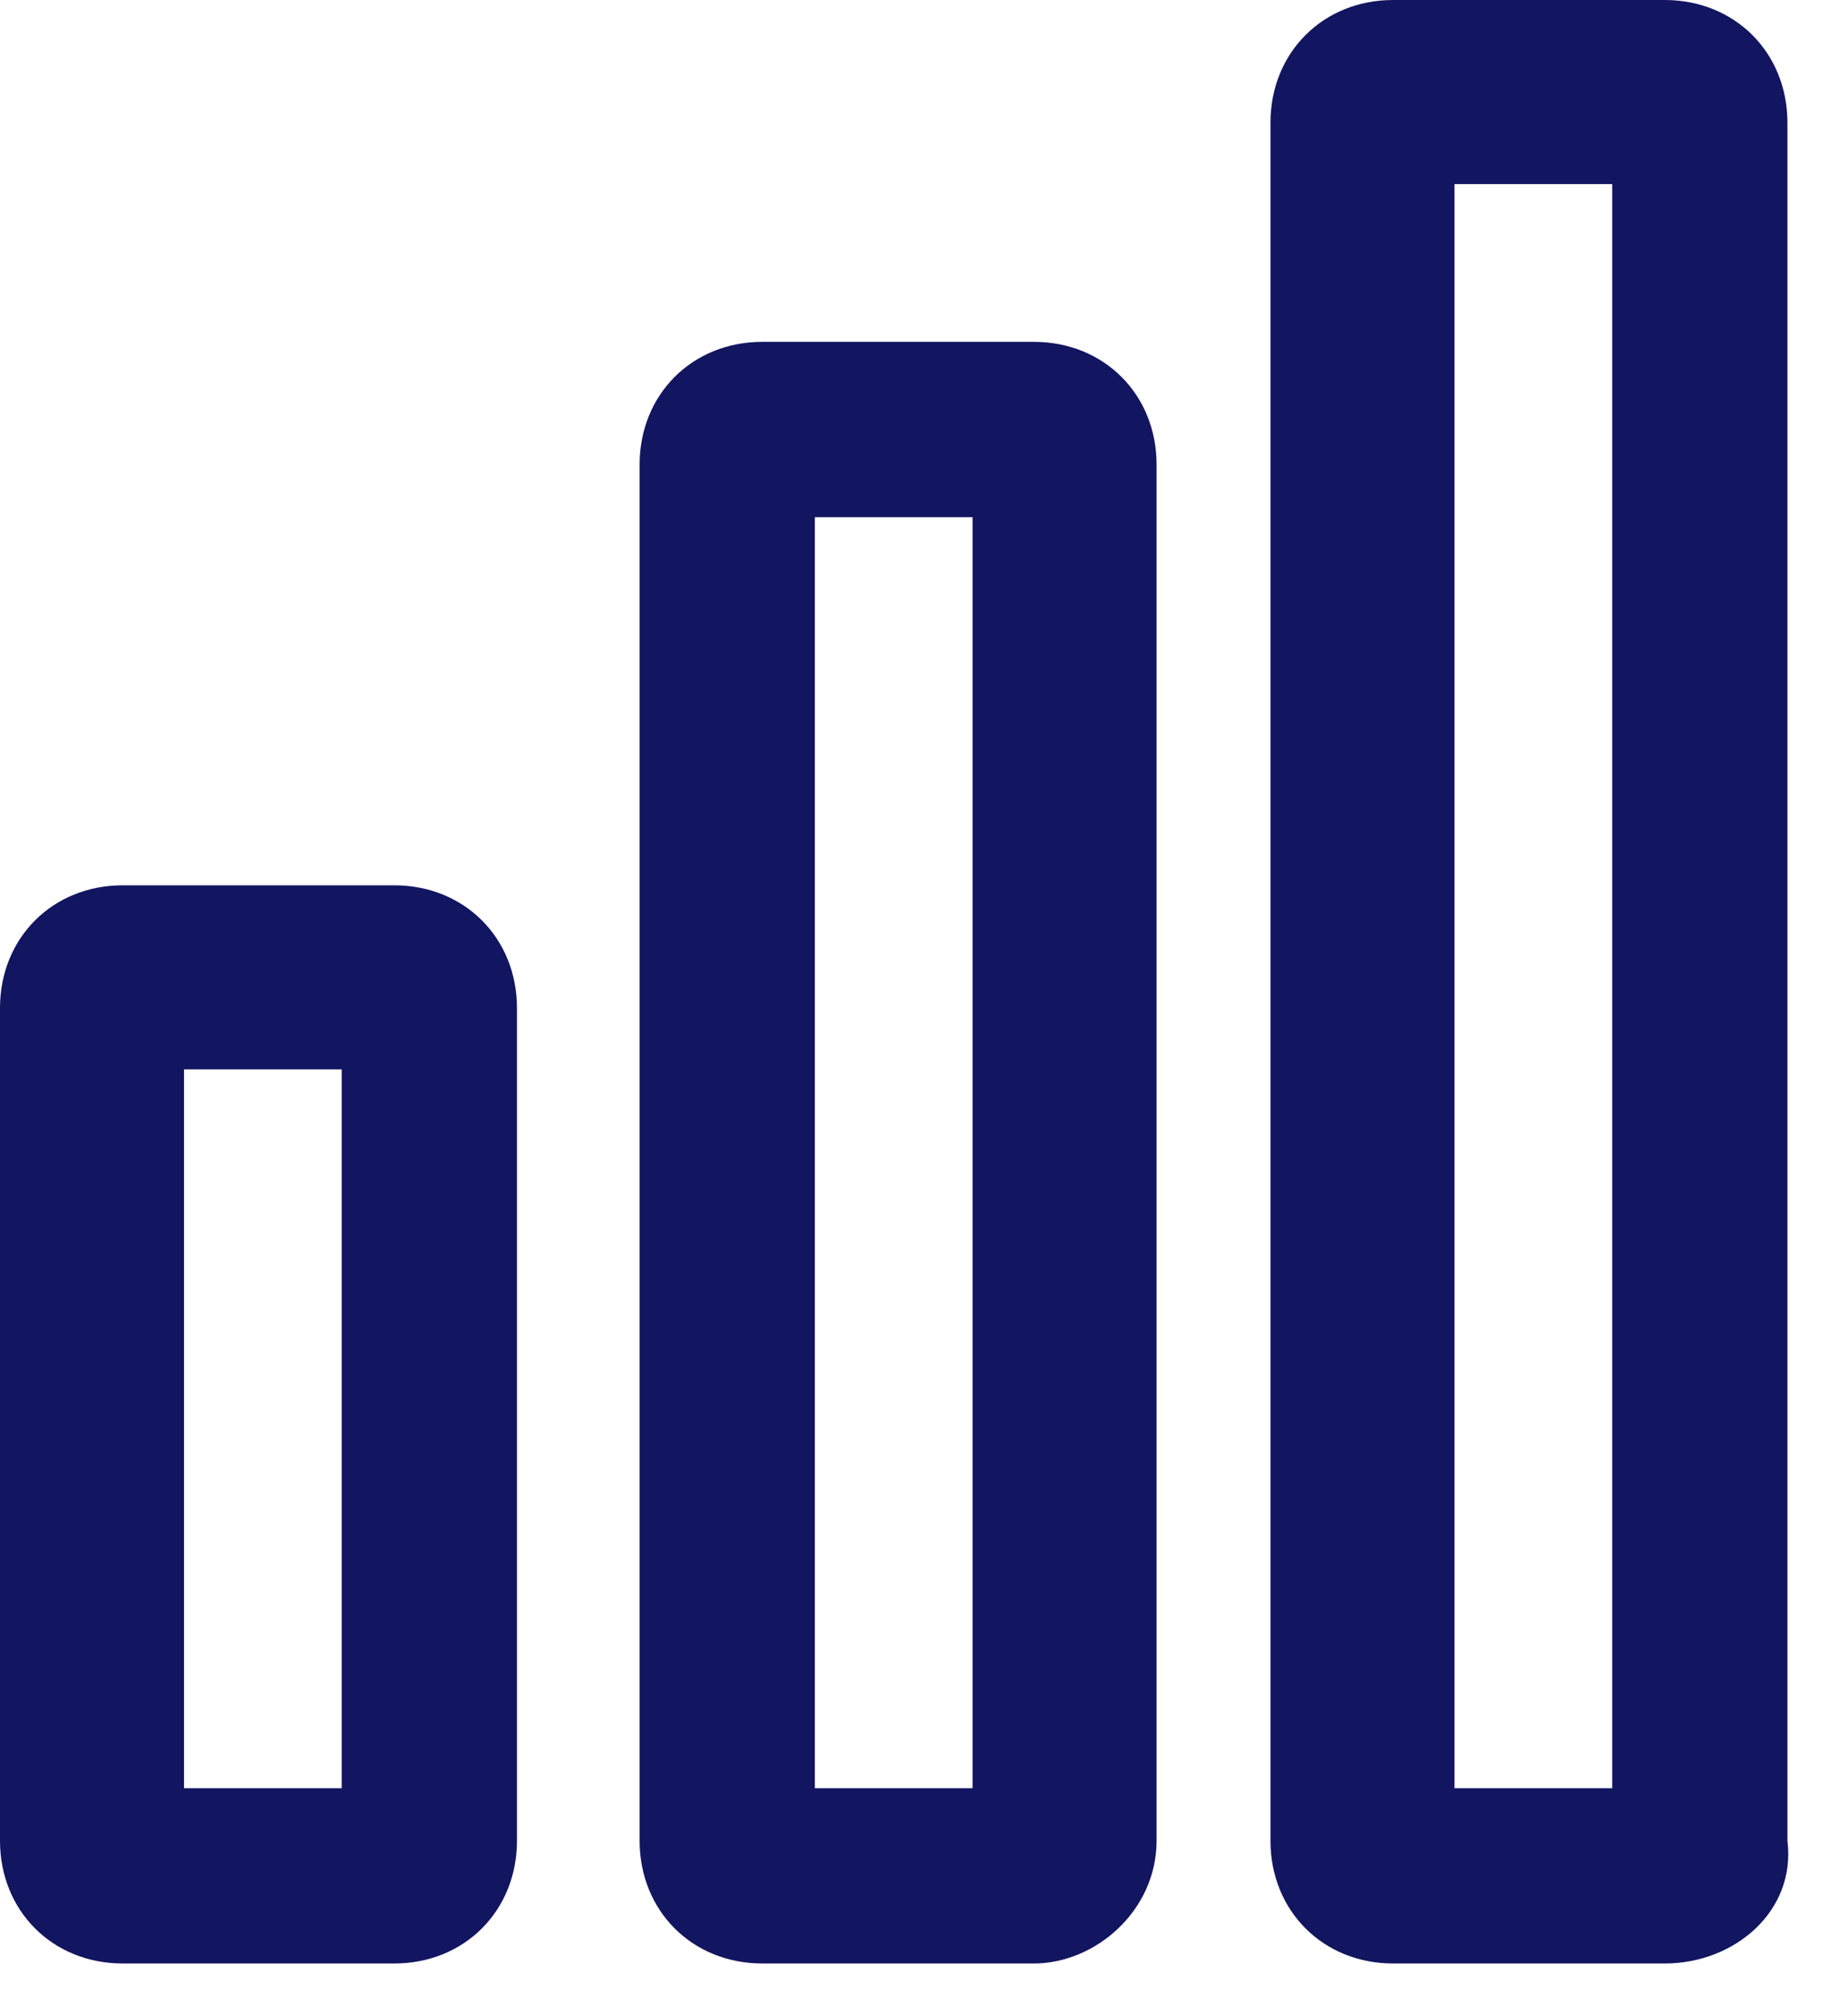
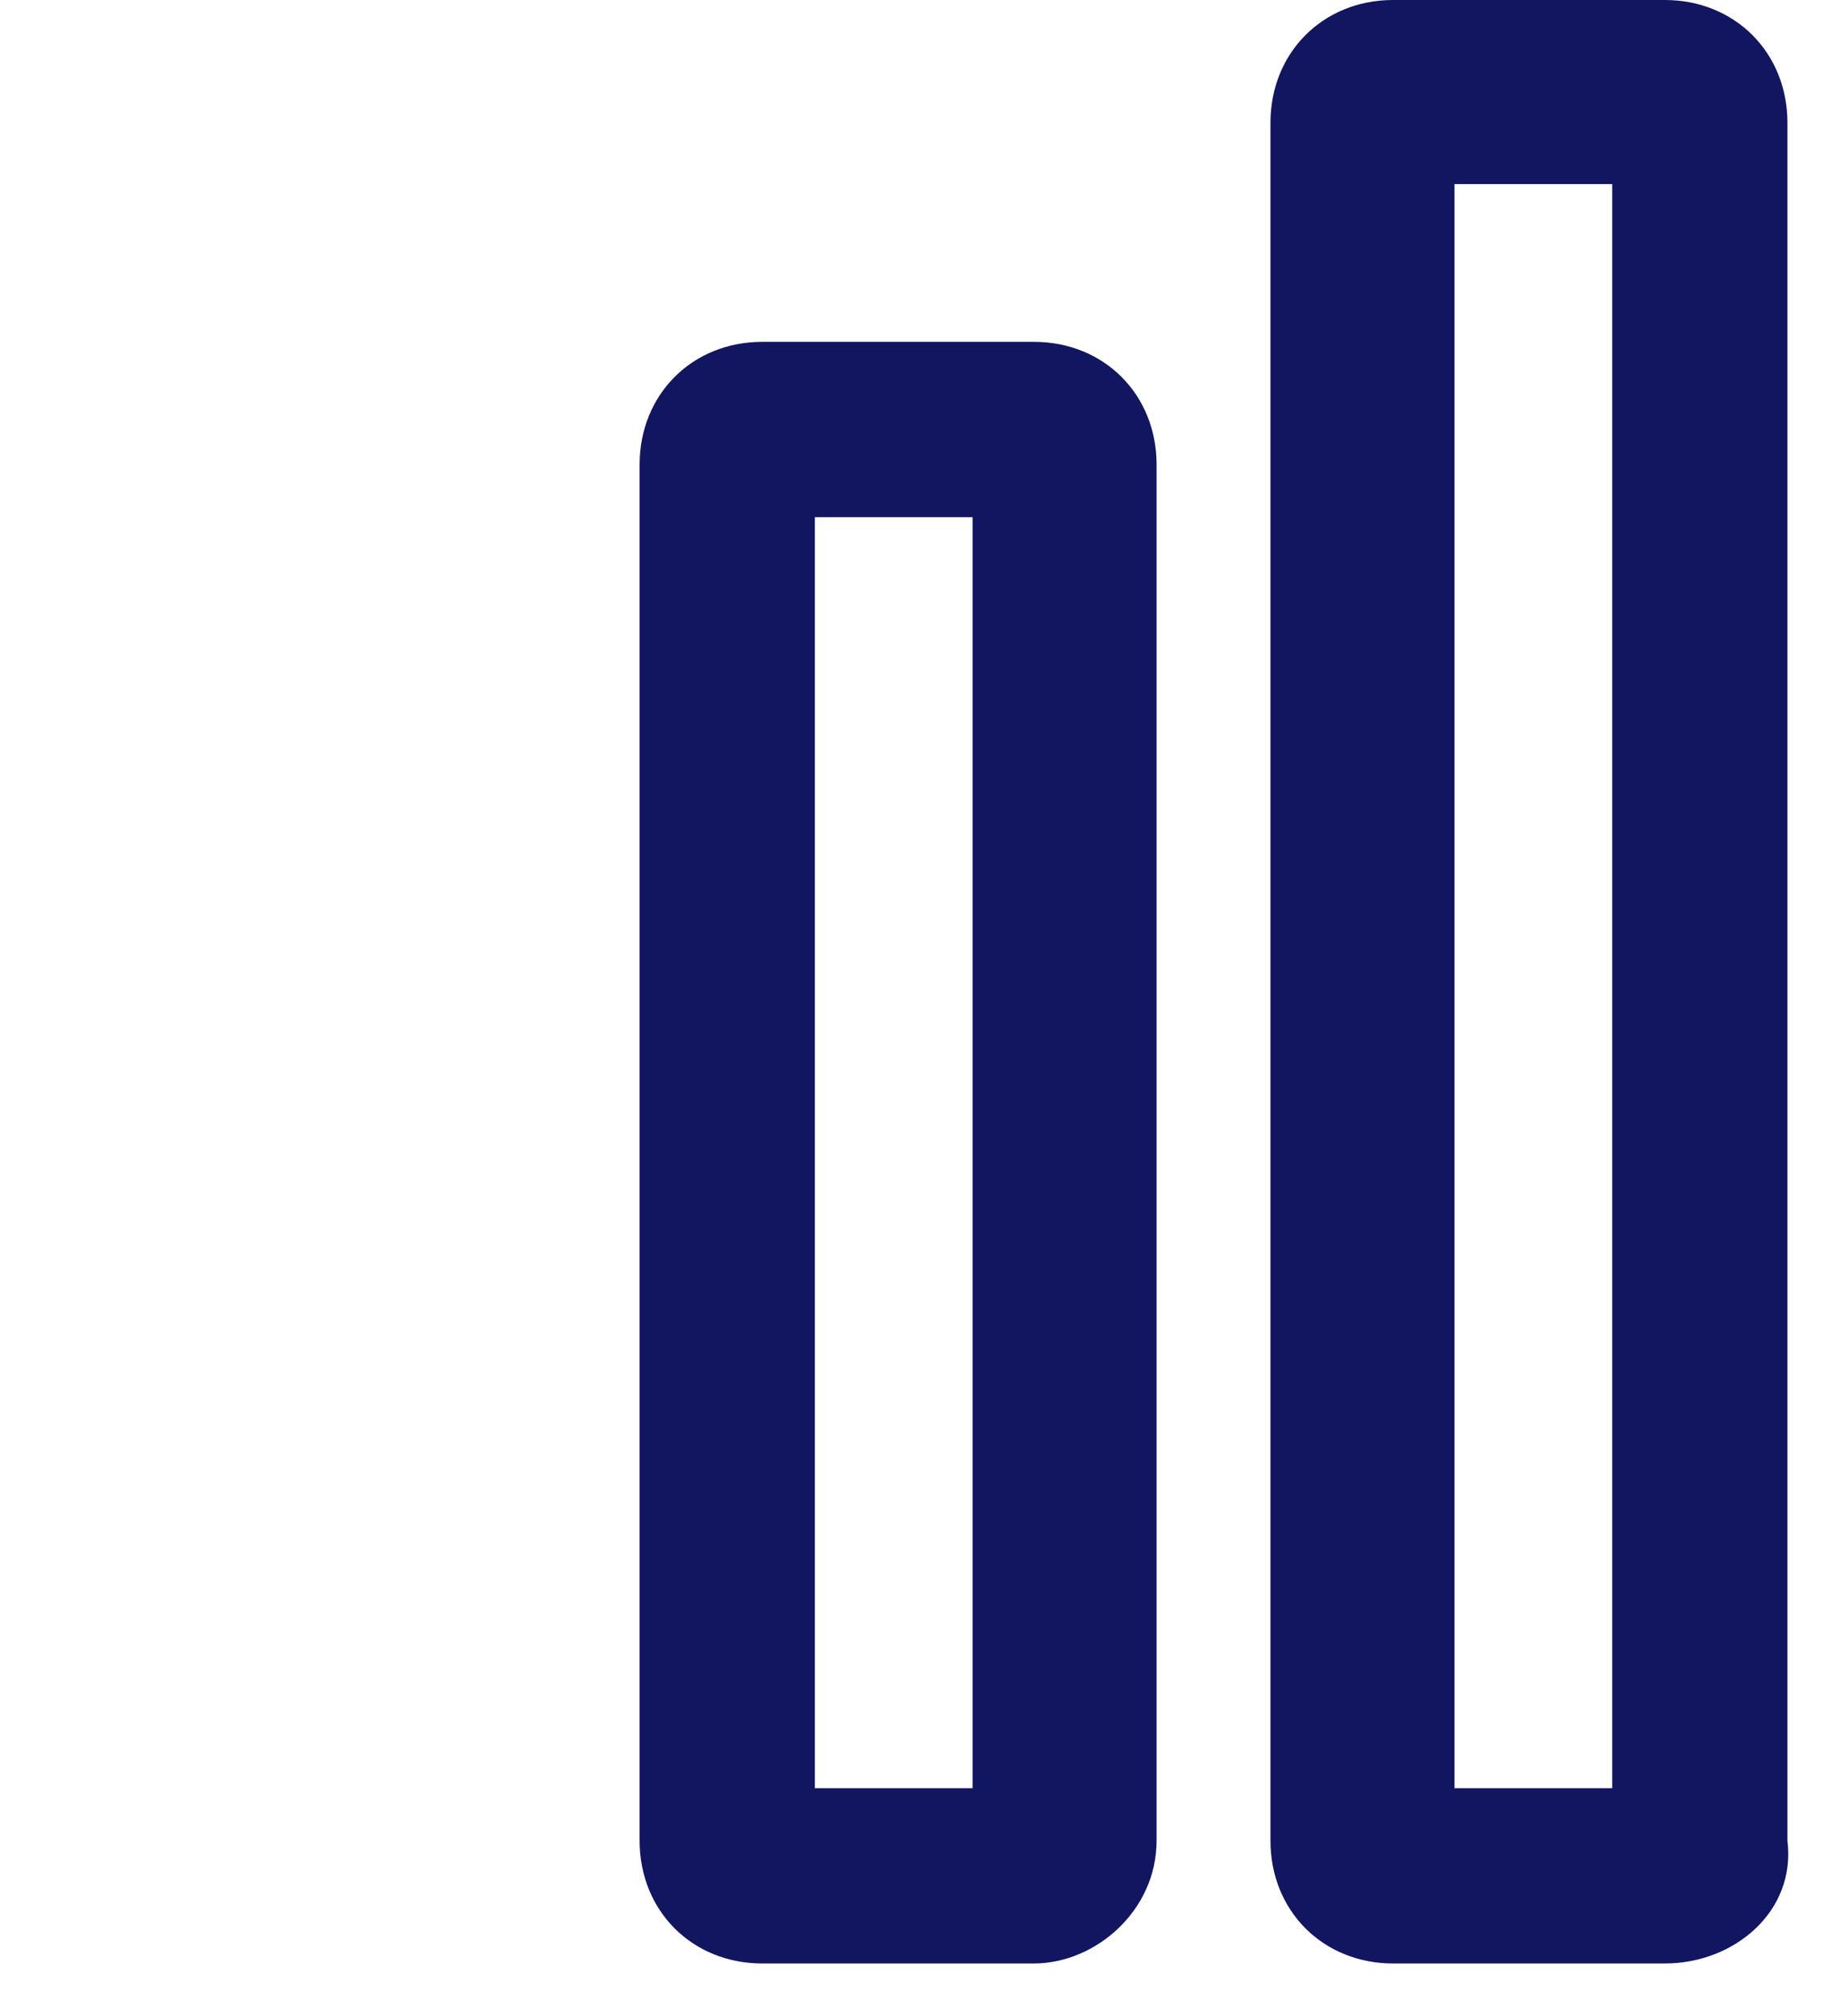
<svg xmlns="http://www.w3.org/2000/svg" width="21" height="23" viewBox="0 0 21 23" fill="none">
  <g clip-path="url(#clip0)">
    <path d="M11.8 22.4H8.7C7.9 22.4 7.3 21.8 7.3 21V5.3C7.3 4.5 7.9 3.9 8.7 3.9H11.8C12.6 3.9 13.2 4.5 13.2 5.3V21C13.2 21.8 12.5 22.4 11.8 22.4ZM9.3 20.4H11.1V5.9H9.3V20.4Z" fill="#12155F" />
-     <path d="M4.5 22.4H1.4C0.6 22.4 0 21.8 0 21V11.5C0 10.7 0.6 10.1 1.4 10.1H4.5C5.3 10.1 5.9 10.7 5.9 11.5V21C5.9 21.8 5.3 22.4 4.5 22.4ZM2.1 20.4H3.9V12.2H2.1V20.4Z" fill="#12155F" />
    <path d="M19 22.4H15.9C15.1 22.4 14.5 21.8 14.5 21V1.4C14.5 0.6 15.1 0 15.9 0H19C19.8 0 20.4 0.6 20.4 1.4V21C20.5 21.8 19.8 22.4 19 22.4ZM16.6 20.4H18.4V2.1H16.6V20.4Z" fill="#12155F" />
  </g>
  <defs>
    <clipPath id="clip0">
      <rect width="20.5" height="22.4" fill="white" />
    </clipPath>
  </defs>
</svg>